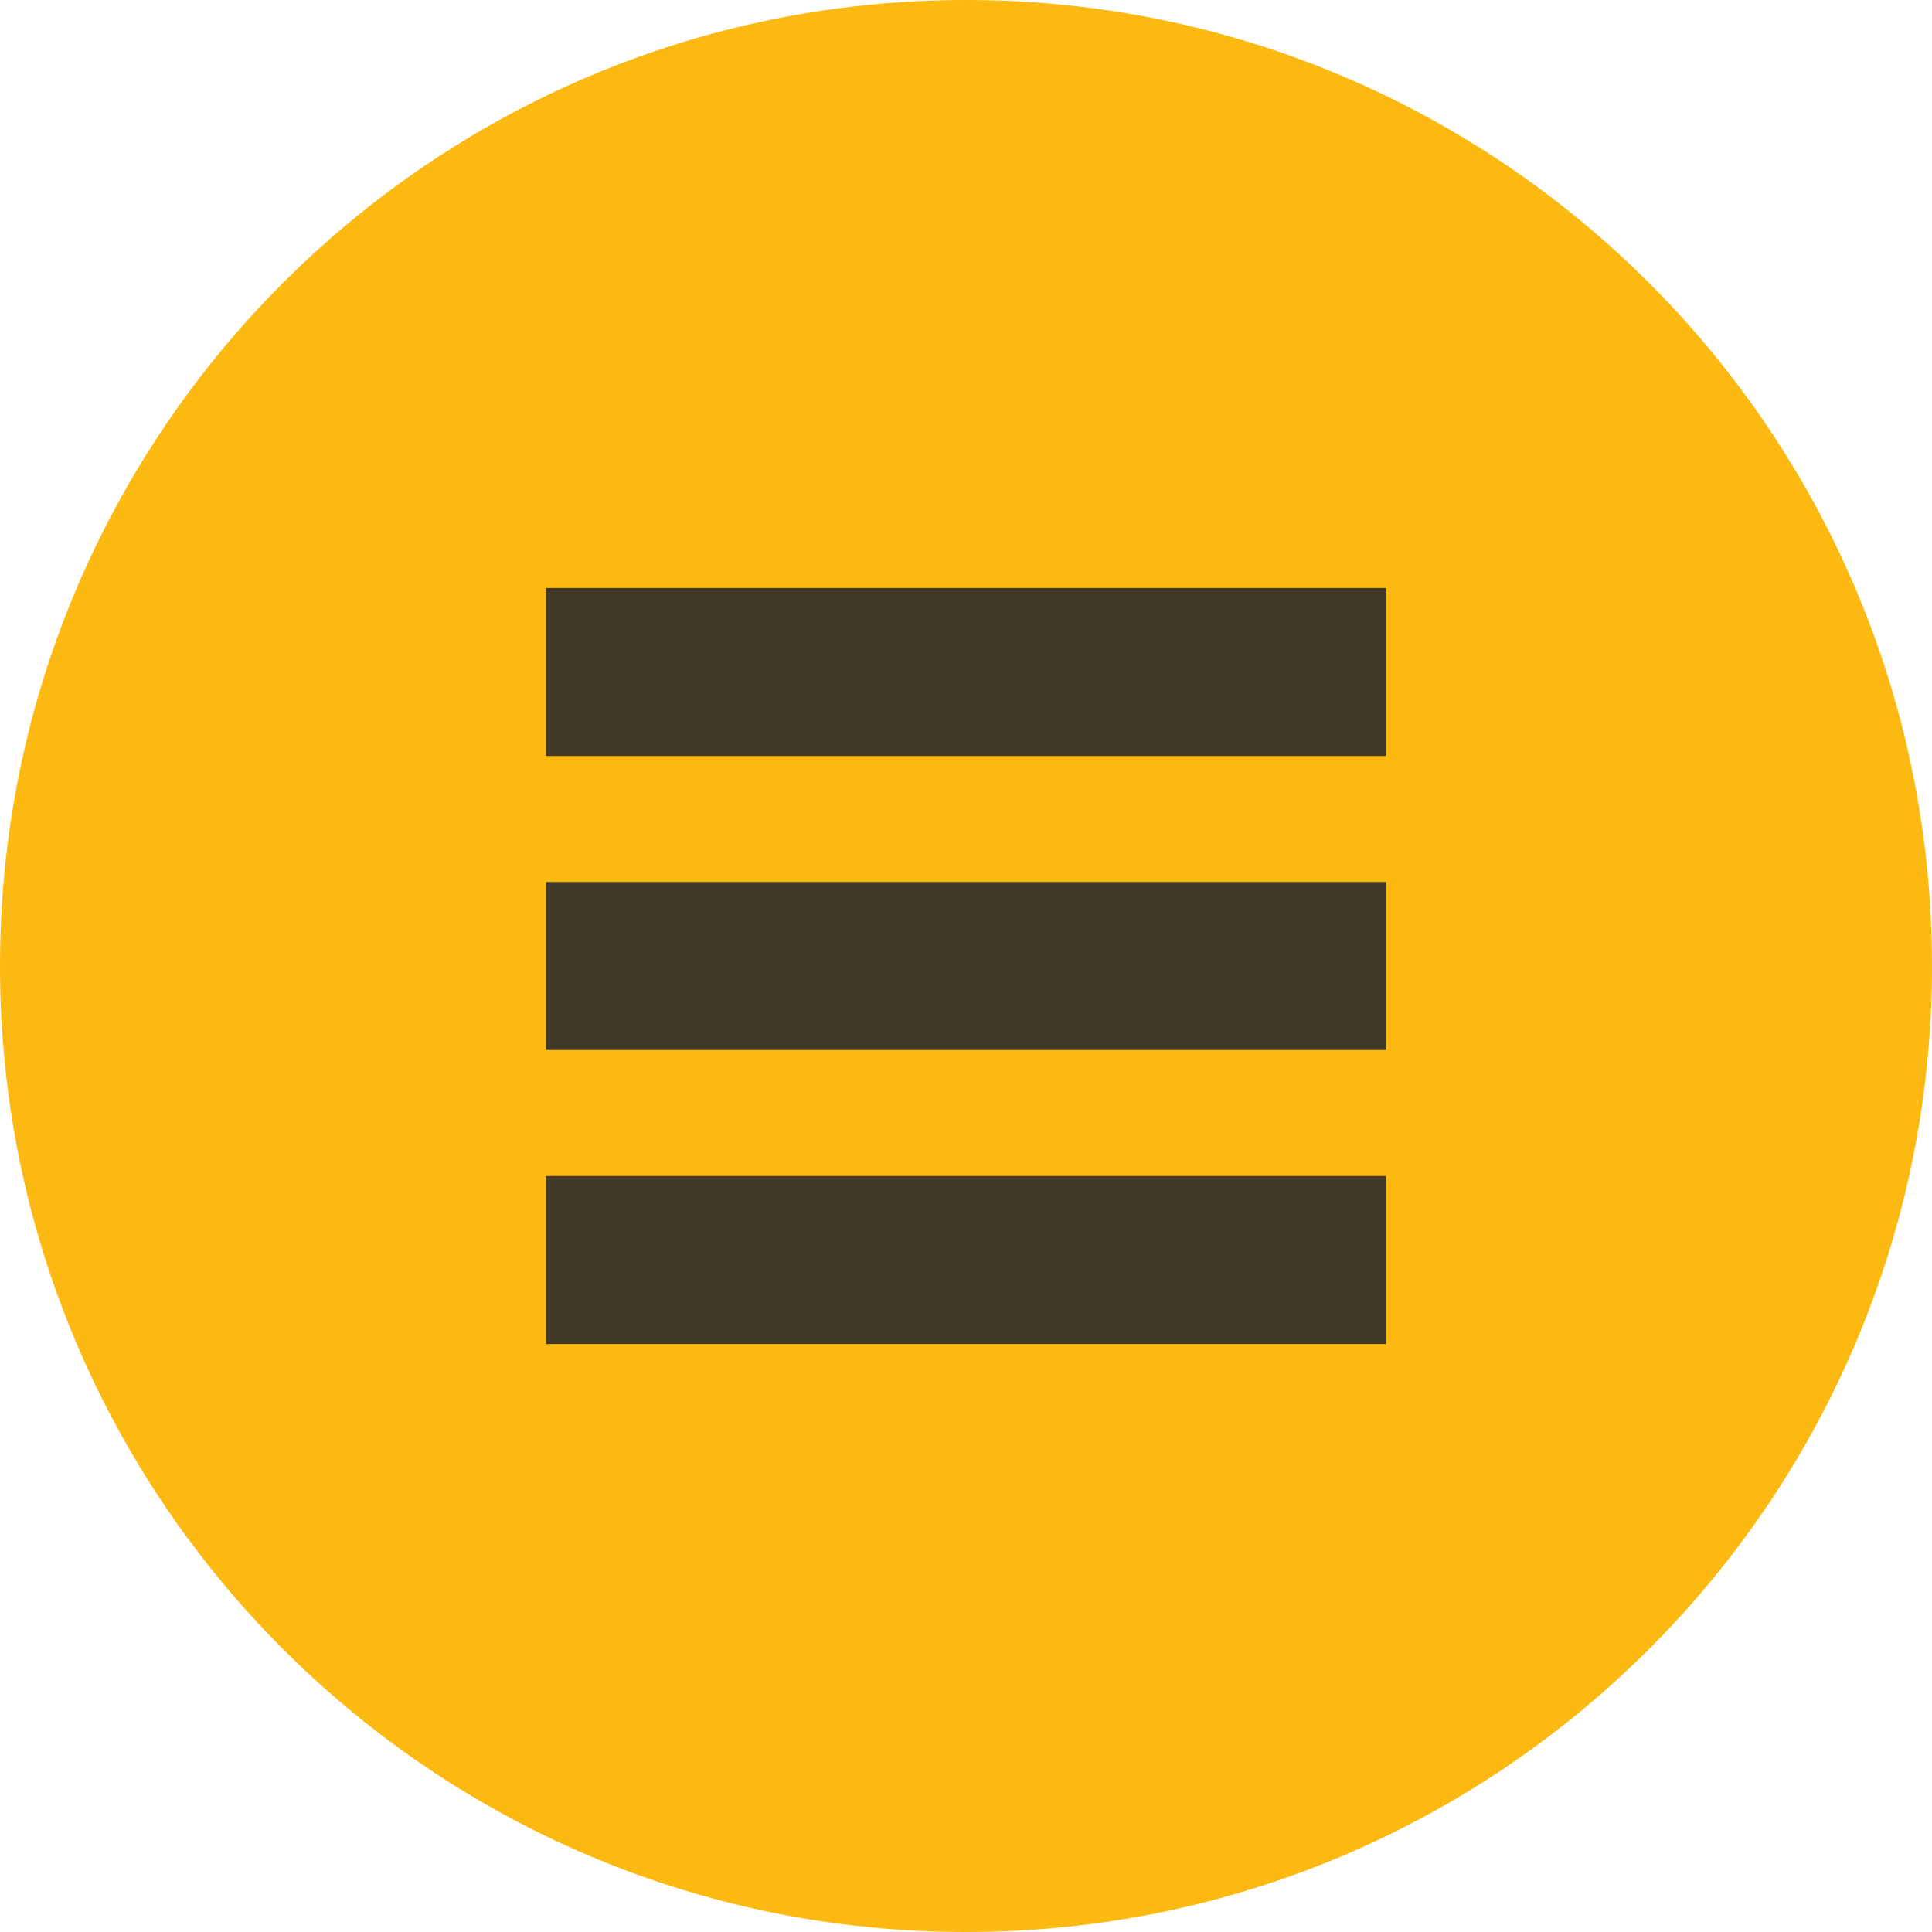
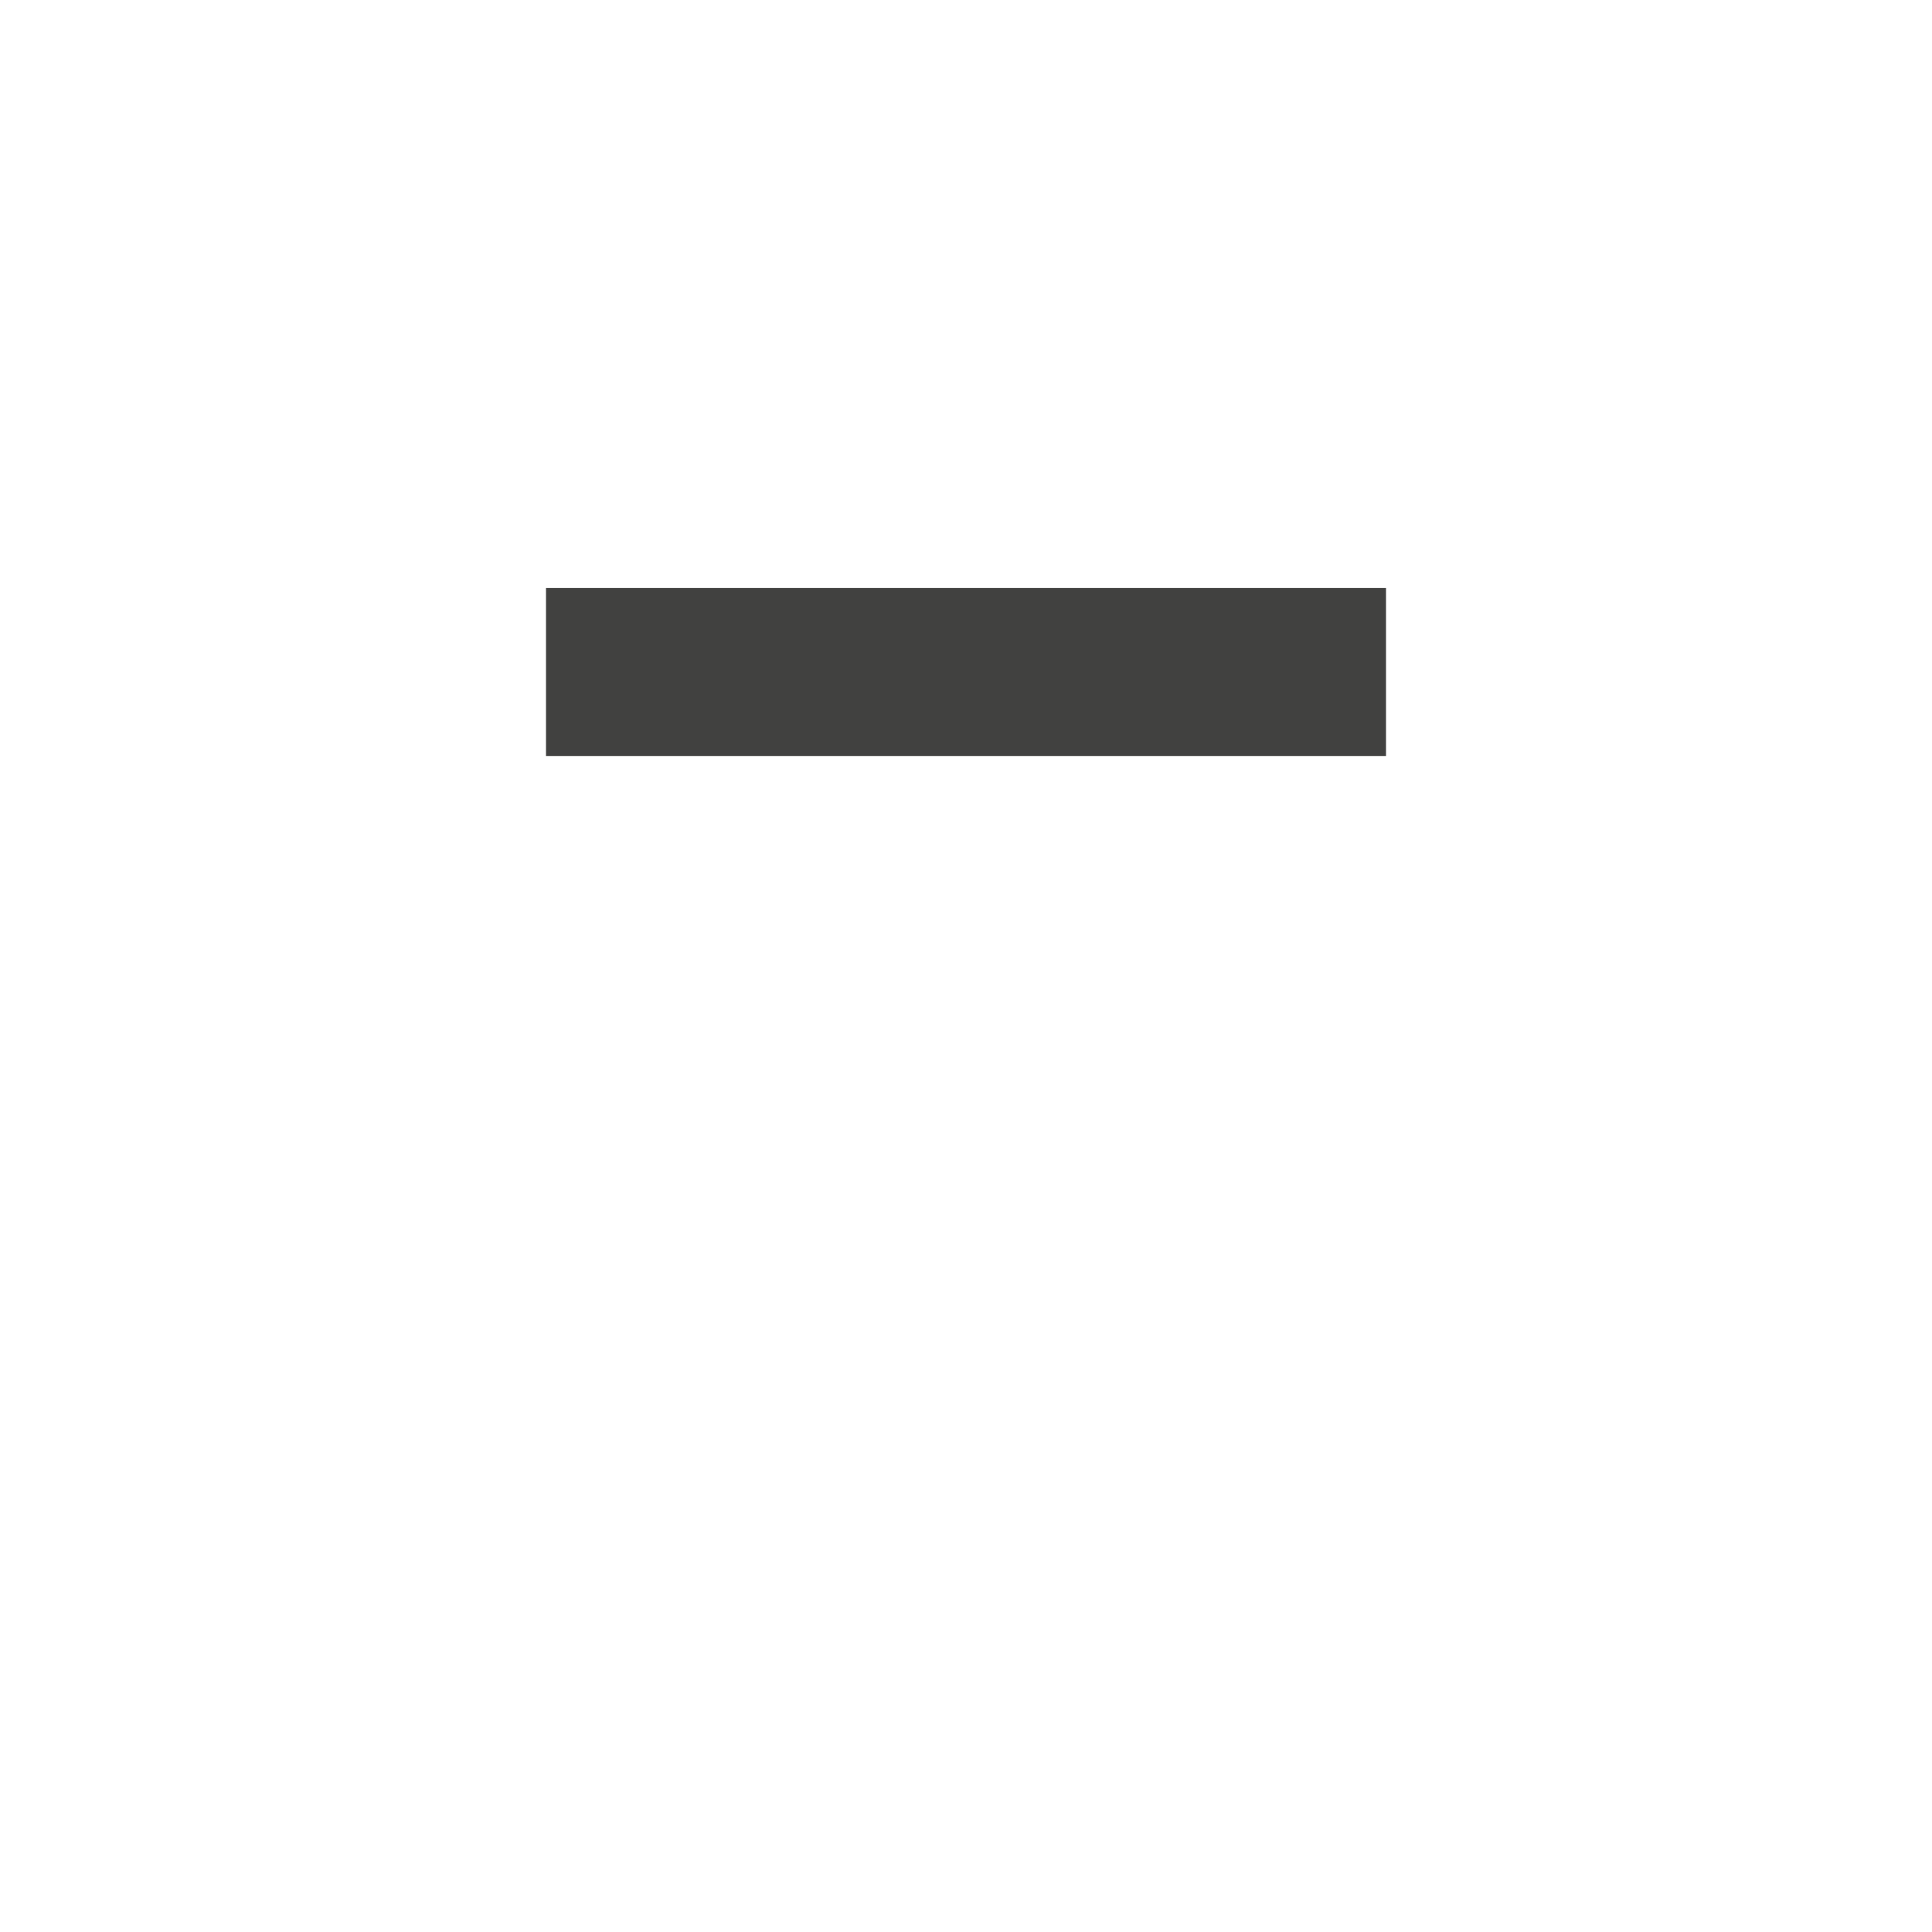
<svg xmlns="http://www.w3.org/2000/svg" width="46" height="46" viewBox="0 0 46 46">
  <g>
    <g>
-       <path fill="#fbb911" d="M23 0c12.703 0 23 10.297 23 23 0 12.702-10.297 23-23 23S0 35.702 0 23C0 10.297 10.297 0 23 0z" />
-     </g>
+       </g>
    <g opacity=".9">
      <path fill="#2c2c2b" d="M13 14h20v4H13z" />
    </g>
    <g opacity=".9">
-       <path fill="#2c2c2b" d="M13 21h20v4H13z" />
-     </g>
+       </g>
    <g opacity=".9">
-       <path fill="#2c2c2b" d="M13 28h20v4H13z" />
-     </g>
+       </g>
  </g>
</svg>